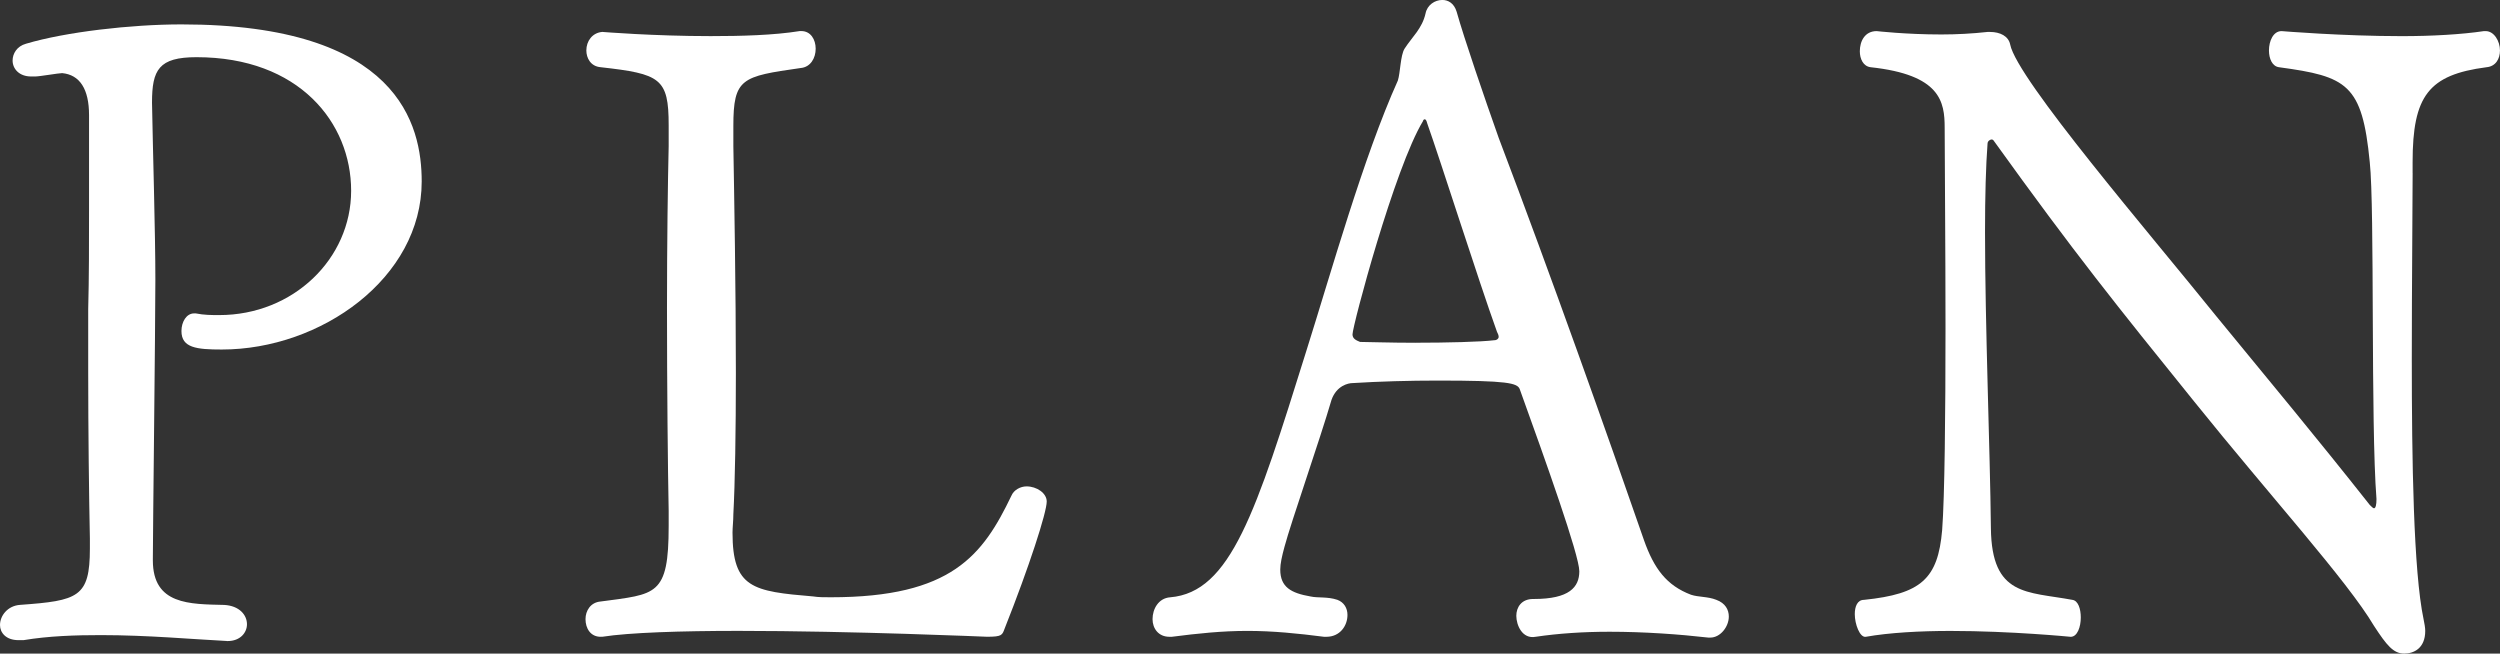
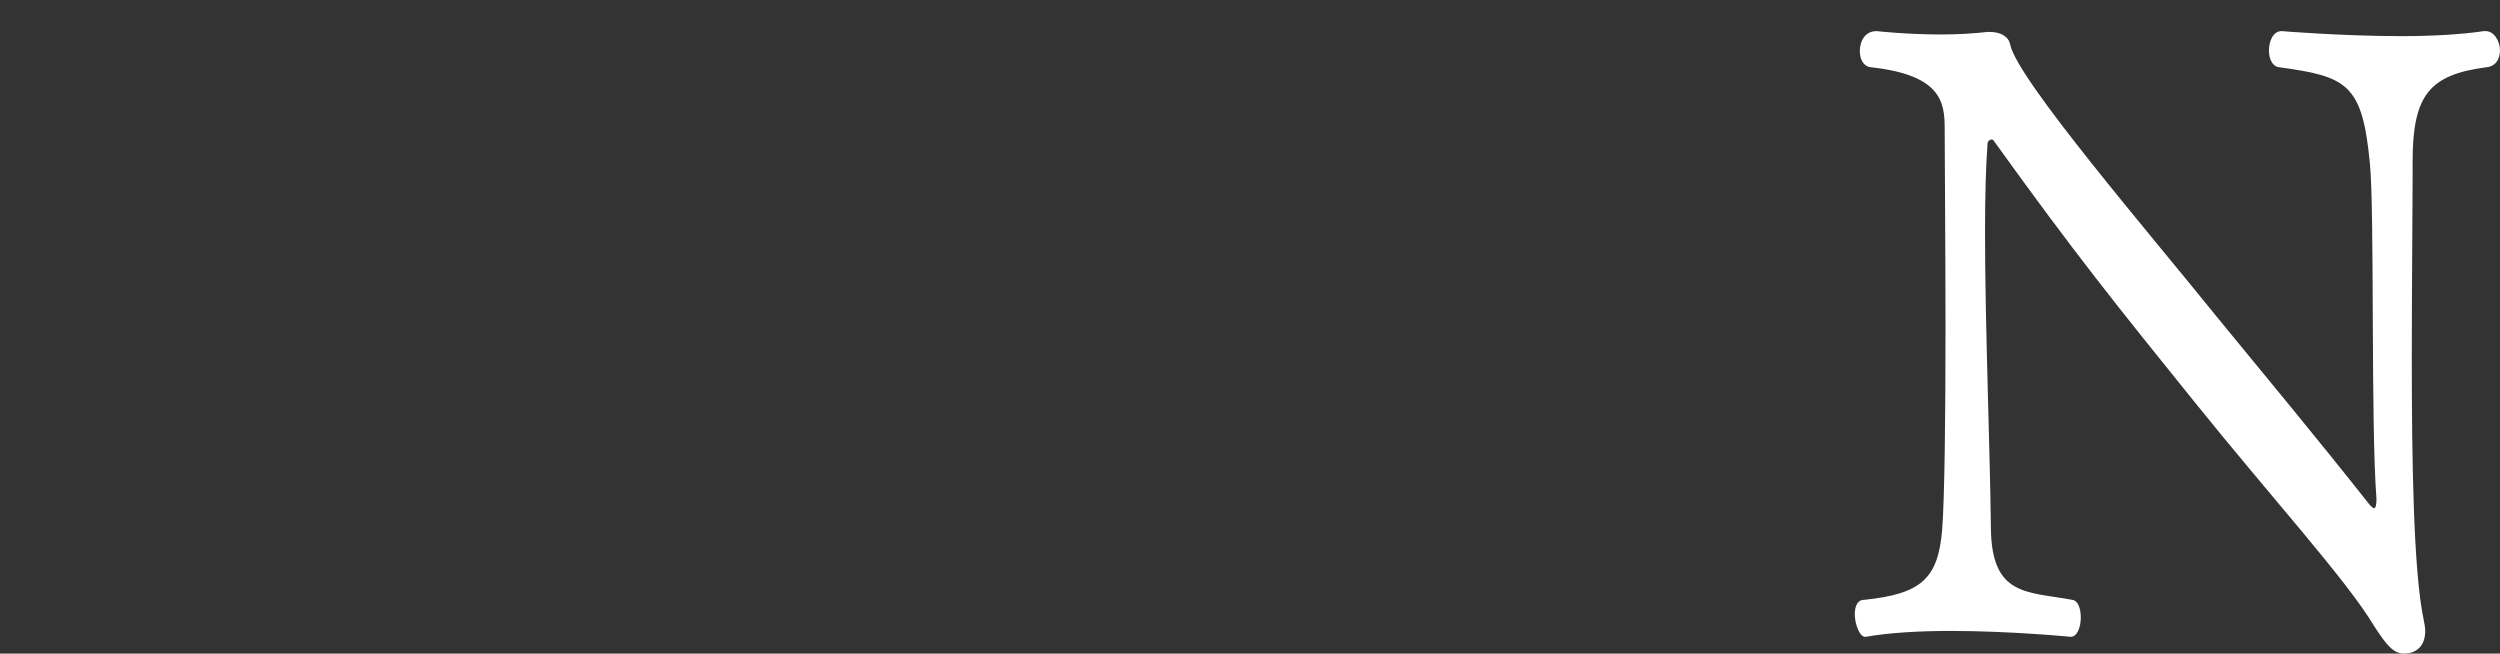
<svg xmlns="http://www.w3.org/2000/svg" id="b" width="71.425" height="18.673" viewBox="0 0 71.425 18.673">
  <rect x="0" y="0" width="71.425" height="18.673" fill="#333333" stroke="none" />
  <g id="c">
-     <path d="m6.48,18.313c-.96-.048-2.256-.168-3.6-.168-.72,0-1.488.024-2.208.144h-.144c-.36,0-.528-.216-.528-.432,0-.264.216-.552.576-.576,1.656-.12,1.992-.216,1.992-1.608v-.288c-.024-1.152-.048-3.048-.048-4.776v-1.776c.024-.888.024-1.896.024-2.856v-2.688c0-.744-.264-1.152-.768-1.2-.096,0-.648.096-.768.096h-.12c-.336,0-.528-.216-.528-.456,0-.192.12-.408.384-.48,1.128-.336,3-.552,4.44-.552,6.216,0,6.864,2.88,6.864,4.488,0,2.76-2.88,4.801-5.712,4.801-.72,0-1.152-.048-1.152-.528,0-.264.144-.504.36-.504h.048c.24.048.456.048.672.048,2.112,0,3.768-1.608,3.768-3.552s-1.488-3.816-4.417-3.816c-1.08,0-1.272.36-1.272,1.296.024,1.368.096,3.72.096,5.064,0,1.296-.072,7.296-.072,7.969v.048c0,1.272,1.056,1.248,2.041,1.272.432.024.648.288.648.552,0,.24-.192.48-.552.48h-.024Z" fill="#fff" />
-     <path d="m17.16,18.193c-.288,0-.432-.24-.432-.504,0-.24.144-.48.432-.504,1.584-.216,1.944-.144,1.944-2.16v-.432c-.024-1.2-.048-3.553-.048-5.785,0-1.848.024-3.625.048-4.632v-.6c0-1.344-.24-1.464-1.944-1.656-.288-.024-.408-.264-.408-.48,0-.264.168-.504.456-.528,0,0,1.464.12,3.096.12.864,0,1.8-.024,2.544-.144h.048c.264,0,.408.24.408.504s-.144.528-.432.552c-1.68.24-1.92.288-1.92,1.656v.576c.024,1.392.072,4.08.072,6.48,0,1.656-.024,3.144-.072,4.032,0,.192-.024.384-.024.528,0,1.584.576,1.68,2.304,1.824.144.024.312.024.504.024,3.457,0,4.344-1.2,5.161-2.904.072-.168.264-.264.432-.264.288,0,.576.192.576.432,0,.312-.504,1.872-1.2,3.624-.072.192-.072.24-.504.24-.024,0-3.864-.168-7.104-.168-1.632,0-3.12.048-3.888.168h-.048Z" fill="#fff" />
-     <path d="m48.817,18.217c-.84-.096-1.848-.168-2.832-.168-.744,0-1.464.048-2.112.144-.384.072-.552-.336-.552-.6,0-.24.144-.48.48-.48h.024c1.008,0,1.296-.336,1.296-.792s-.96-3.145-1.704-5.208c-.072-.168-.336-.24-2.328-.24-.816,0-1.68.024-2.448.072-.12,0-.456.072-.6.48-.336,1.152-1.152,3.48-1.344,4.2-.072.264-.12.48-.12.648,0,.504.312.672.864.768.216.048.48,0,.768.096.192.072.288.24.288.432,0,.312-.216.624-.6.624h-.072c-.744-.096-1.464-.168-2.185-.168s-1.416.072-2.16.168h-.072c-.312,0-.48-.24-.48-.504,0-.288.168-.6.504-.624,1.728-.144,2.448-2.424,3.888-7.033.72-2.28,1.632-5.544,2.616-7.729.072-.216.072-.72.192-.912.216-.336.504-.576.6-1.008.048-.24.264-.384.48-.384.168,0,.336.096.408.336.216.768.792,2.448,1.2,3.6,1.512,3.984,3.096,8.449,4.152,11.497.288.816.648,1.296,1.344,1.56.216.072.48.048.72.144.264.096.36.288.36.48,0,.288-.24.6-.528.6h-.048Zm-8.376-8.425c.888,0,1.872-.024,2.256-.072.072,0,.12-.048.12-.096,0-.048-.024-.096-.048-.144-.528-1.464-1.608-4.872-1.992-5.952-.024-.096-.048-.12-.072-.12-.024,0-.048.024-.048.048-.816,1.344-2.016,5.856-2.016,6.097,0,.12.096.168.216.216.192,0,.864.024,1.584.024Z" fill="#fff" />
    <path d="m68.929,4.944c0,1.008-.024,3.096-.024,5.304,0,2.904.048,6.073.336,7.441.024.12.048.24.048.336,0,.504-.336.648-.6.648-.312,0-.504-.24-.864-.792-.768-1.296-2.976-3.72-5.137-6.409-2.208-2.736-3.408-4.224-5.736-7.464q-.024-.024-.048-.024c-.048,0-.12.048-.12.12-.048.624-.072,1.512-.072,2.521,0,2.664.144,6.216.168,8.473.024,1.944,1.032,1.8,2.328,2.04.168.024.24.264.24.504,0,.264-.096.552-.288.552,0,0-1.705-.168-3.433-.168-.864,0-1.752.048-2.424.168-.168.024-.312-.36-.312-.648,0-.216.072-.408.264-.408,1.632-.168,2.112-.6,2.232-1.992.072-.936.096-3.336.096-5.76,0-2.4-.024-4.801-.024-5.737,0-.744-.12-1.512-2.112-1.728-.216-.024-.312-.24-.312-.456,0-.288.144-.576.48-.576,0,0,.84.096,1.848.096.432,0,.888-.024,1.32-.072h.072c.288,0,.528.12.576.36.192.984,4.008,5.424,5.881,7.752,1.536,1.873,2.856,3.457,4.392,5.401.048.048.096.096.12.096.048,0,.072-.096.072-.264-.168-2.16-.048-8.305-.192-9.625-.216-2.232-.648-2.448-2.592-2.712-.192-.024-.288-.24-.288-.48,0-.264.12-.552.36-.552,0,0,1.728.144,3.432.144.864,0,1.704-.048,2.352-.144h.048c.24,0,.408.288.408.552,0,.24-.12.456-.384.48-1.656.216-2.112.816-2.112,2.712v.312Z" fill="#fff" />
  </g>
</svg>